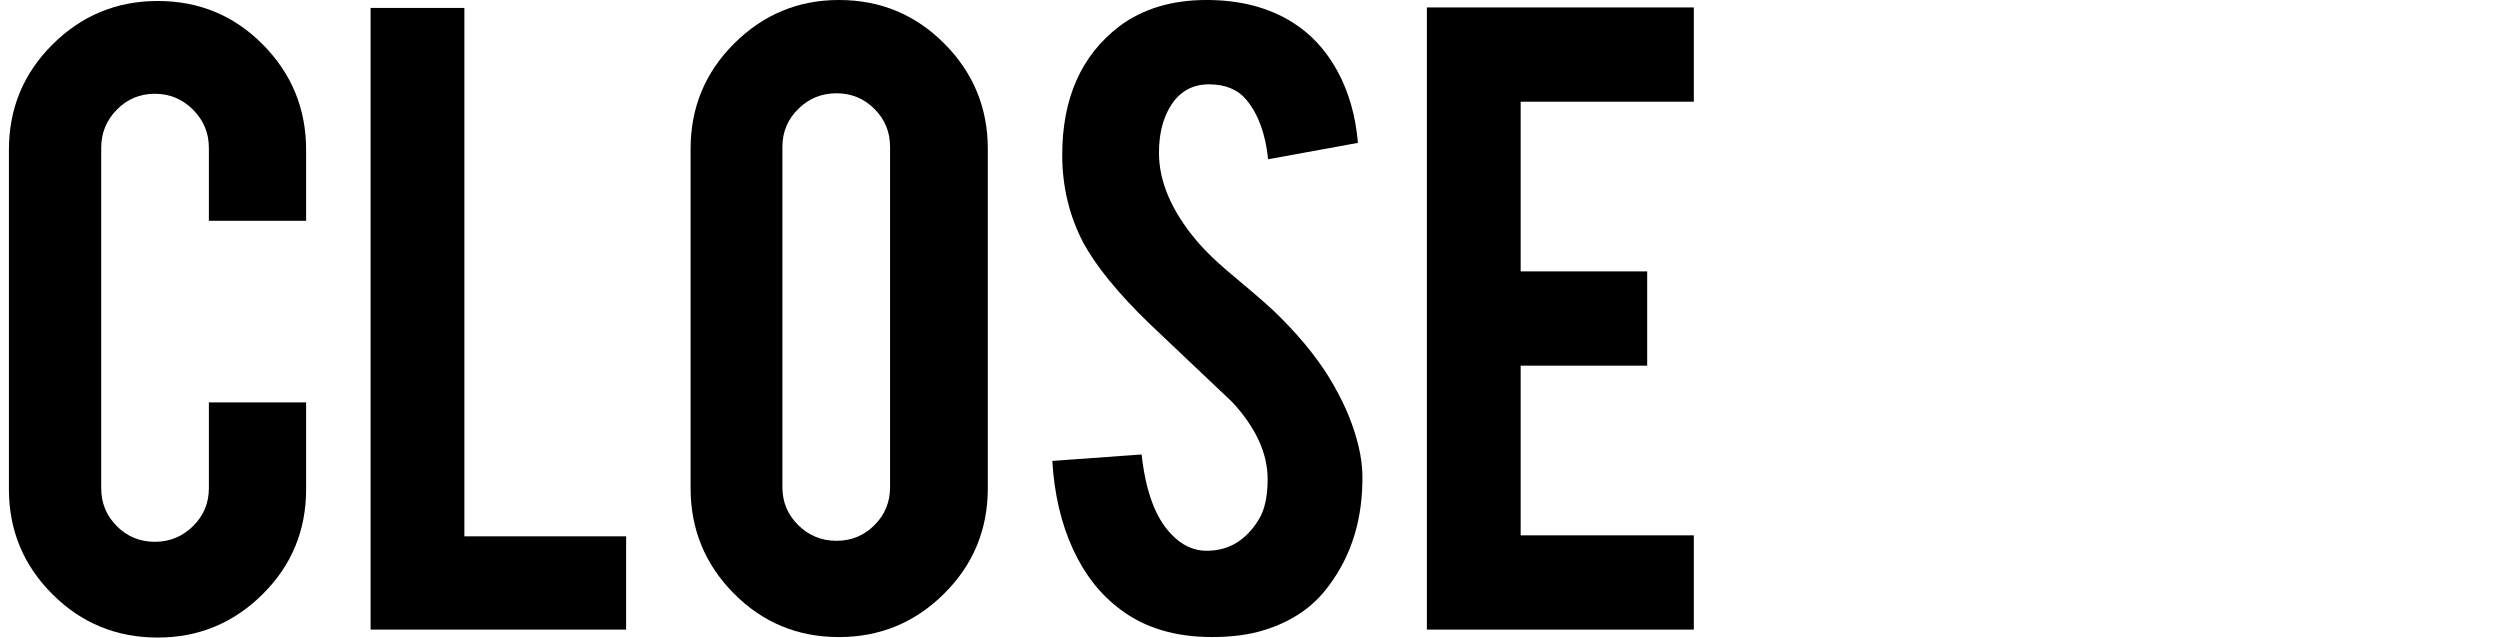
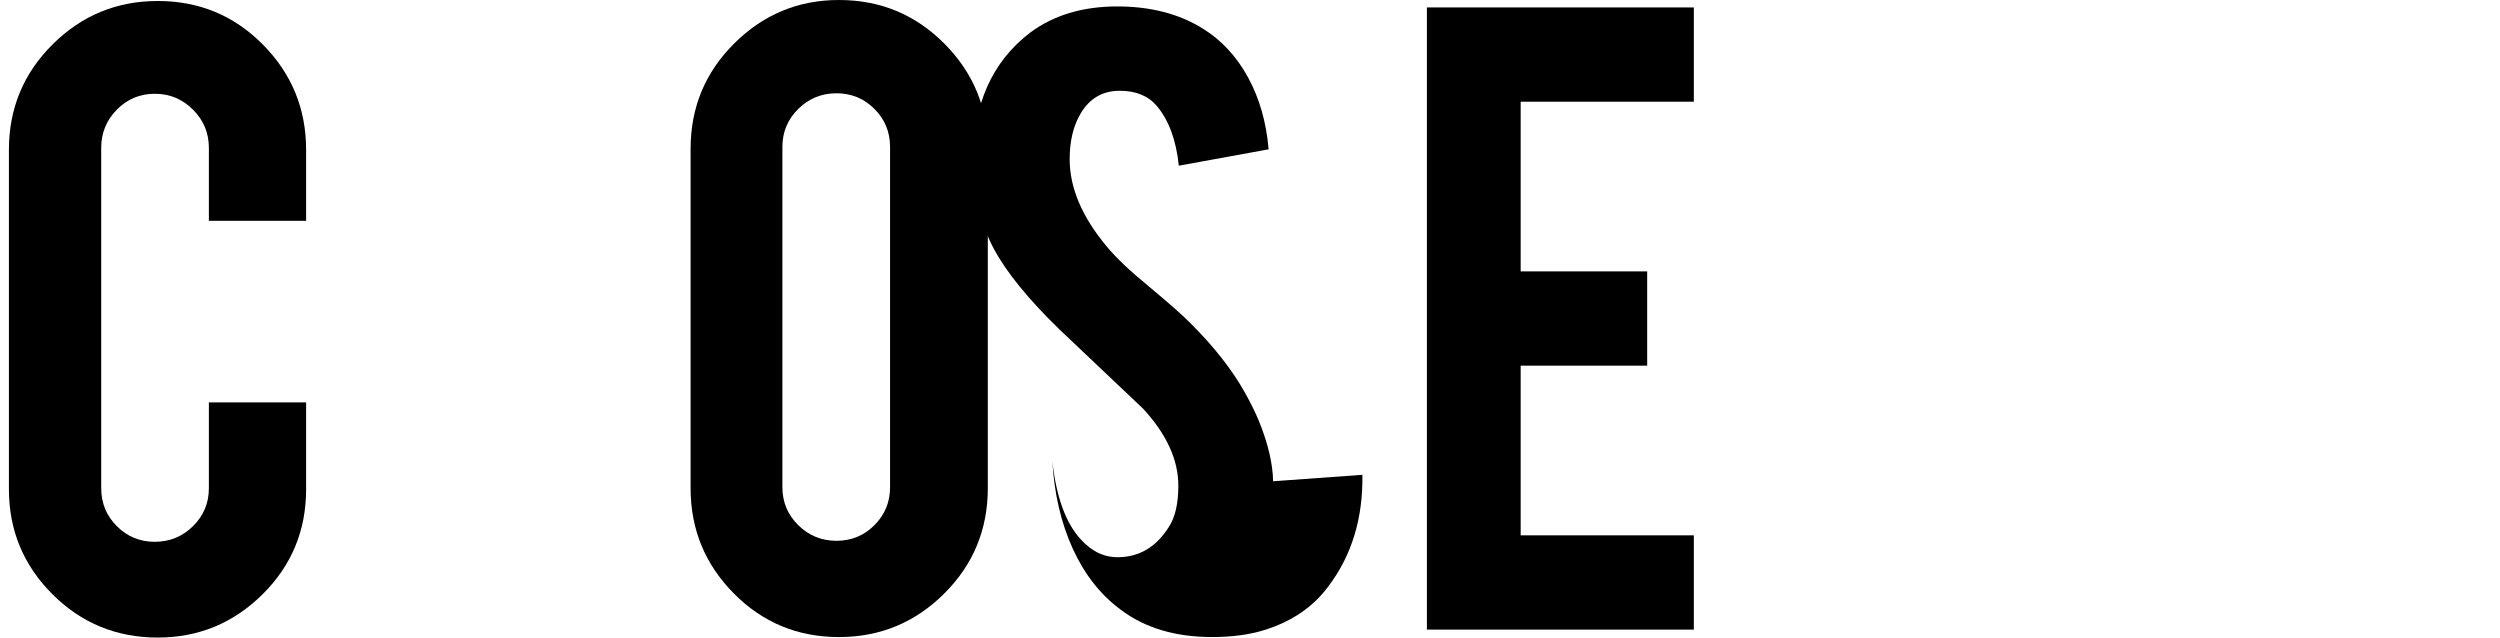
<svg xmlns="http://www.w3.org/2000/svg" id="_レイヤー_2" data-name="レイヤー 2" viewBox="0 0 242 61.715">
  <defs>
    <style>
      .cls-1, .cls-2 {
        stroke-width: 0px;
      }

      .cls-2 {
        opacity: 0;
      }
    </style>
  </defs>
  <g id="_レイヤー_1-2" data-name="レイヤー 1">
    <rect class="cls-2" y=".715" width="242" height="61" />
    <g>
      <path class="cls-1" d="m15.272,61.715c-4.003,0-7.405-1.4-10.206-4.203-2.802-2.801-4.203-6.187-4.203-10.158V14.504c0-4.002,1.409-7.404,4.227-10.206C7.907,1.497,11.301.096,15.272.096c4.002,0,7.396,1.409,10.182,4.226,2.786,2.818,4.178,6.212,4.178,10.182v6.868h-9.413v-7.06c0-1.441-.513-2.673-1.537-3.698-1.025-1.024-2.257-1.537-3.698-1.537-1.44,0-2.666.512-3.674,1.537-1.009,1.025-1.513,2.257-1.513,3.698v32.947c0,1.441.504,2.666,1.513,3.674,1.008,1.009,2.233,1.513,3.674,1.513,1.441,0,2.673-.504,3.698-1.513,1.024-1.009,1.537-2.233,1.537-3.674v-8.309h9.413v8.405c0,4.003-1.409,7.396-4.226,10.182-2.818,2.786-6.196,4.178-10.134,4.178Z" />
-       <path class="cls-1" d="m60.608,60.947h-24.734V.768h9.078v51.149h15.656v9.029Z" />
      <path class="cls-1" d="m81.212,0c4.002,0,7.403,1.409,10.205,4.226,2.802,2.818,4.203,6.212,4.203,10.182v32.851c0,4.003-1.41,7.404-4.227,10.206-2.818,2.802-6.212,4.202-10.182,4.202-4.003,0-7.396-1.409-10.183-4.227-2.785-2.817-4.178-6.211-4.178-10.182V14.408c0-4.002,1.408-7.404,4.227-10.206,2.816-2.802,6.195-4.202,10.134-4.202Zm4.946,14.216c0-1.441-.504-2.666-1.513-3.674s-2.233-1.513-3.674-1.513c-1.441,0-2.674.504-3.698,1.513-1.025,1.009-1.537,2.233-1.537,3.674v32.947c0,1.441.512,2.666,1.537,3.674,1.024,1.009,2.257,1.513,3.698,1.513,1.44,0,2.665-.504,3.674-1.513s1.513-2.233,1.513-3.674V14.216Z" />
-       <path class="cls-1" d="m131.88,45.962c.064,4.195-1.024,7.781-3.266,10.758-1.473,2.017-3.554,3.442-6.243,4.274-1.441.448-3.122.672-5.043.672-3.555,0-6.501-.88-8.837-2.642-1.954-1.441-3.499-3.402-4.635-5.883-1.138-2.481-1.802-5.323-1.993-8.525l8.645-.624c.385,3.508,1.312,6.051,2.786,7.627,1.088,1.191,2.337,1.755,3.746,1.69,1.984-.064,3.569-1.042,4.754-2.933.608-.929.913-2.259.913-3.989,0-2.5-1.137-4.984-3.41-7.451-1.793-1.698-4.483-4.246-8.068-7.643-3.01-2.916-5.139-5.528-6.388-7.836-1.345-2.596-2.018-5.416-2.018-8.46,0-5.48,1.841-9.63,5.523-12.45,2.273-1.698,5.091-2.548,8.453-2.548,3.233,0,6.003.72,8.309,2.161,1.793,1.121,3.242,2.689,4.347,4.707,1.104,2.017,1.769,4.339,1.993,6.964l-8.693,1.585c-.257-2.465-.961-4.386-2.113-5.763-.833-.992-2.033-1.489-3.602-1.489-1.666,0-2.93.737-3.795,2.209-.704,1.185-1.057,2.658-1.057,4.419,0,2.754,1.185,5.555,3.555,8.405.896,1.089,2.24,2.37,4.034,3.842,2.113,1.761,3.506,2.994,4.179,3.698,2.24,2.241,3.97,4.451,5.187,6.628.576,1.025,1.04,1.969,1.393,2.834.864,2.146,1.312,4.066,1.345,5.763Z" />
+       <path class="cls-1" d="m131.88,45.962c.064,4.195-1.024,7.781-3.266,10.758-1.473,2.017-3.554,3.442-6.243,4.274-1.441.448-3.122.672-5.043.672-3.555,0-6.501-.88-8.837-2.642-1.954-1.441-3.499-3.402-4.635-5.883-1.138-2.481-1.802-5.323-1.993-8.525c.385,3.508,1.312,6.051,2.786,7.627,1.088,1.191,2.337,1.755,3.746,1.69,1.984-.064,3.569-1.042,4.754-2.933.608-.929.913-2.259.913-3.989,0-2.5-1.137-4.984-3.41-7.451-1.793-1.698-4.483-4.246-8.068-7.643-3.01-2.916-5.139-5.528-6.388-7.836-1.345-2.596-2.018-5.416-2.018-8.46,0-5.48,1.841-9.63,5.523-12.45,2.273-1.698,5.091-2.548,8.453-2.548,3.233,0,6.003.72,8.309,2.161,1.793,1.121,3.242,2.689,4.347,4.707,1.104,2.017,1.769,4.339,1.993,6.964l-8.693,1.585c-.257-2.465-.961-4.386-2.113-5.763-.833-.992-2.033-1.489-3.602-1.489-1.666,0-2.93.737-3.795,2.209-.704,1.185-1.057,2.658-1.057,4.419,0,2.754,1.185,5.555,3.555,8.405.896,1.089,2.24,2.37,4.034,3.842,2.113,1.761,3.506,2.994,4.179,3.698,2.24,2.241,3.97,4.451,5.187,6.628.576,1.025,1.04,1.969,1.393,2.834.864,2.146,1.312,4.066,1.345,5.763Z" />
      <path class="cls-1" d="m138.123,60.947V.72h25.839v9.125h-16.762v16.426h12.247v9.125h-12.247v16.425h16.762v9.125h-25.839Z" />
    </g>
  </g>
</svg>